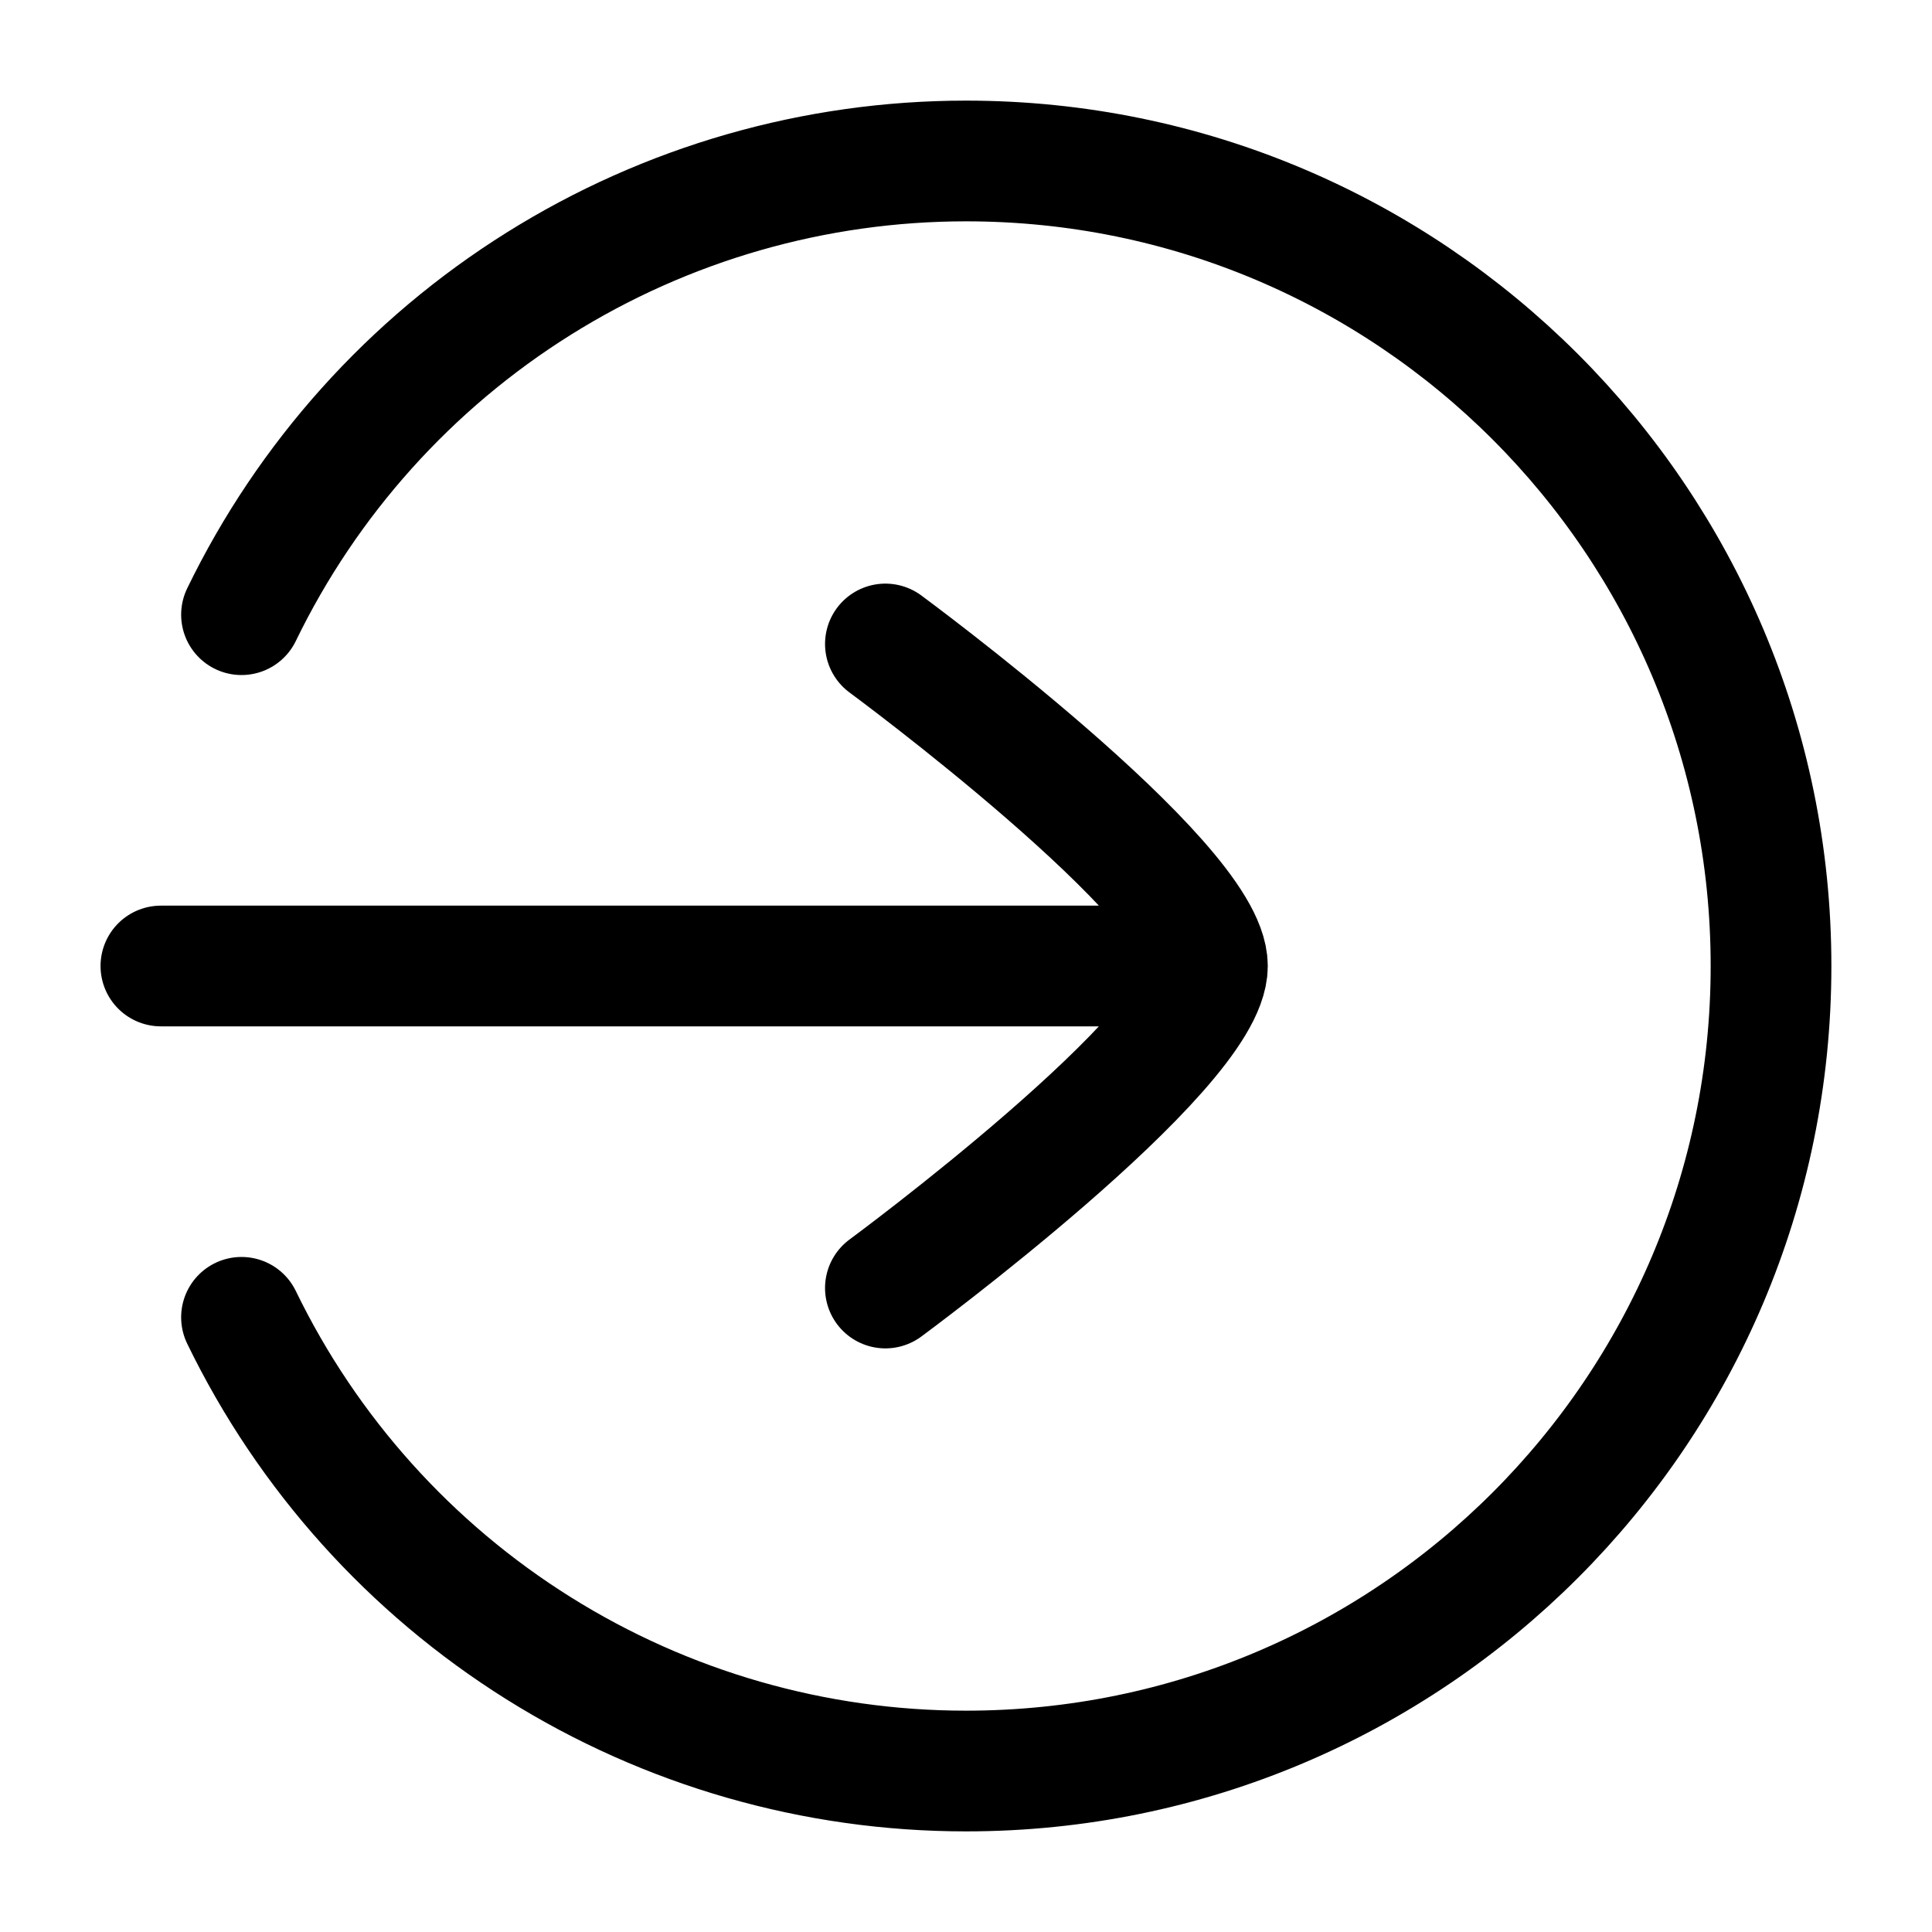
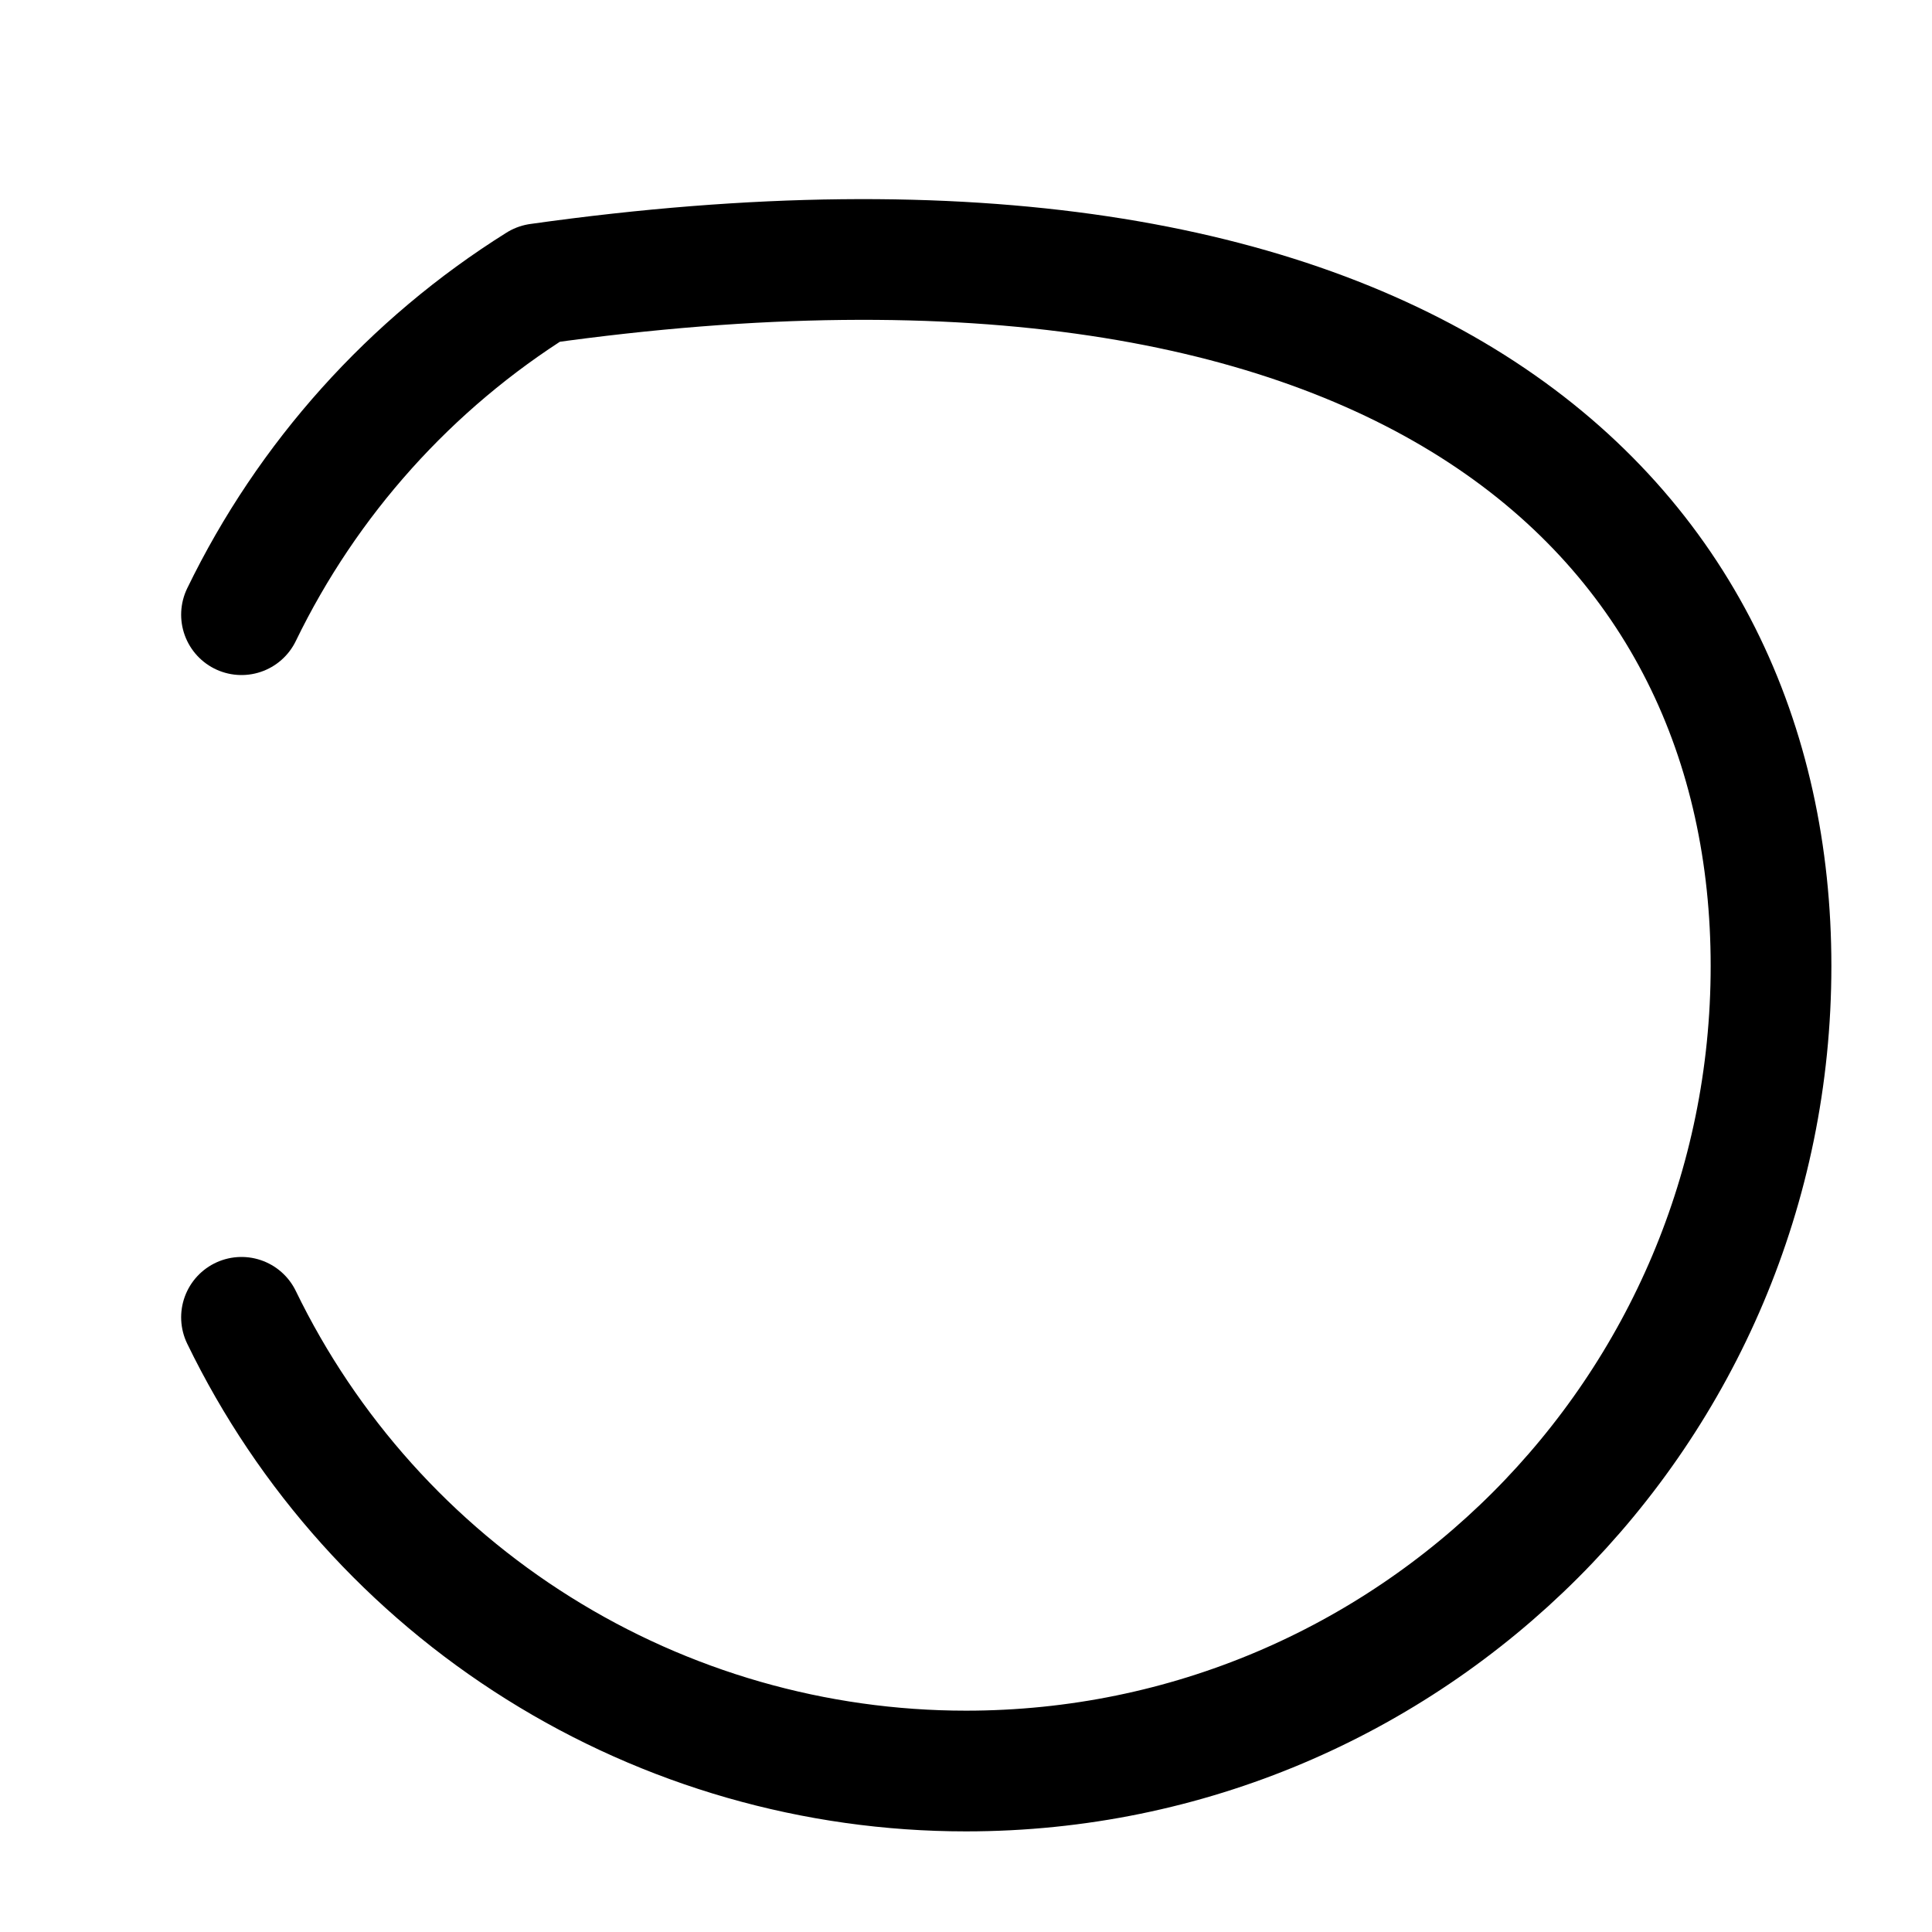
<svg xmlns="http://www.w3.org/2000/svg" width="25" height="25" viewBox="0 0 25 25" fill="none">
-   <path d="M3.125 7.954C3.979 6.194 5.311 4.71 6.969 3.672C8.627 2.633 10.544 2.083 12.5 2.083C18.253 2.083 22.917 6.747 22.917 12.5C22.917 18.253 18.253 22.917 12.5 22.917C10.544 22.917 8.627 22.367 6.969 21.328C5.311 20.29 3.979 18.806 3.125 17.046" stroke="black" stroke-width="1.562" stroke-linecap="round" stroke-linejoin="round" />
-   <path d="M11.457 8.333C11.457 8.333 15.624 11.402 15.624 12.5C15.624 13.598 11.457 16.667 11.457 16.667M15.103 12.5H2.082" stroke="black" stroke-width="1.562" stroke-linecap="round" stroke-linejoin="round" />
+   <path d="M3.125 7.954C3.979 6.194 5.311 4.71 6.969 3.672C18.253 2.083 22.917 6.747 22.917 12.5C22.917 18.253 18.253 22.917 12.5 22.917C10.544 22.917 8.627 22.367 6.969 21.328C5.311 20.29 3.979 18.806 3.125 17.046" stroke="black" stroke-width="1.562" stroke-linecap="round" stroke-linejoin="round" />
</svg>